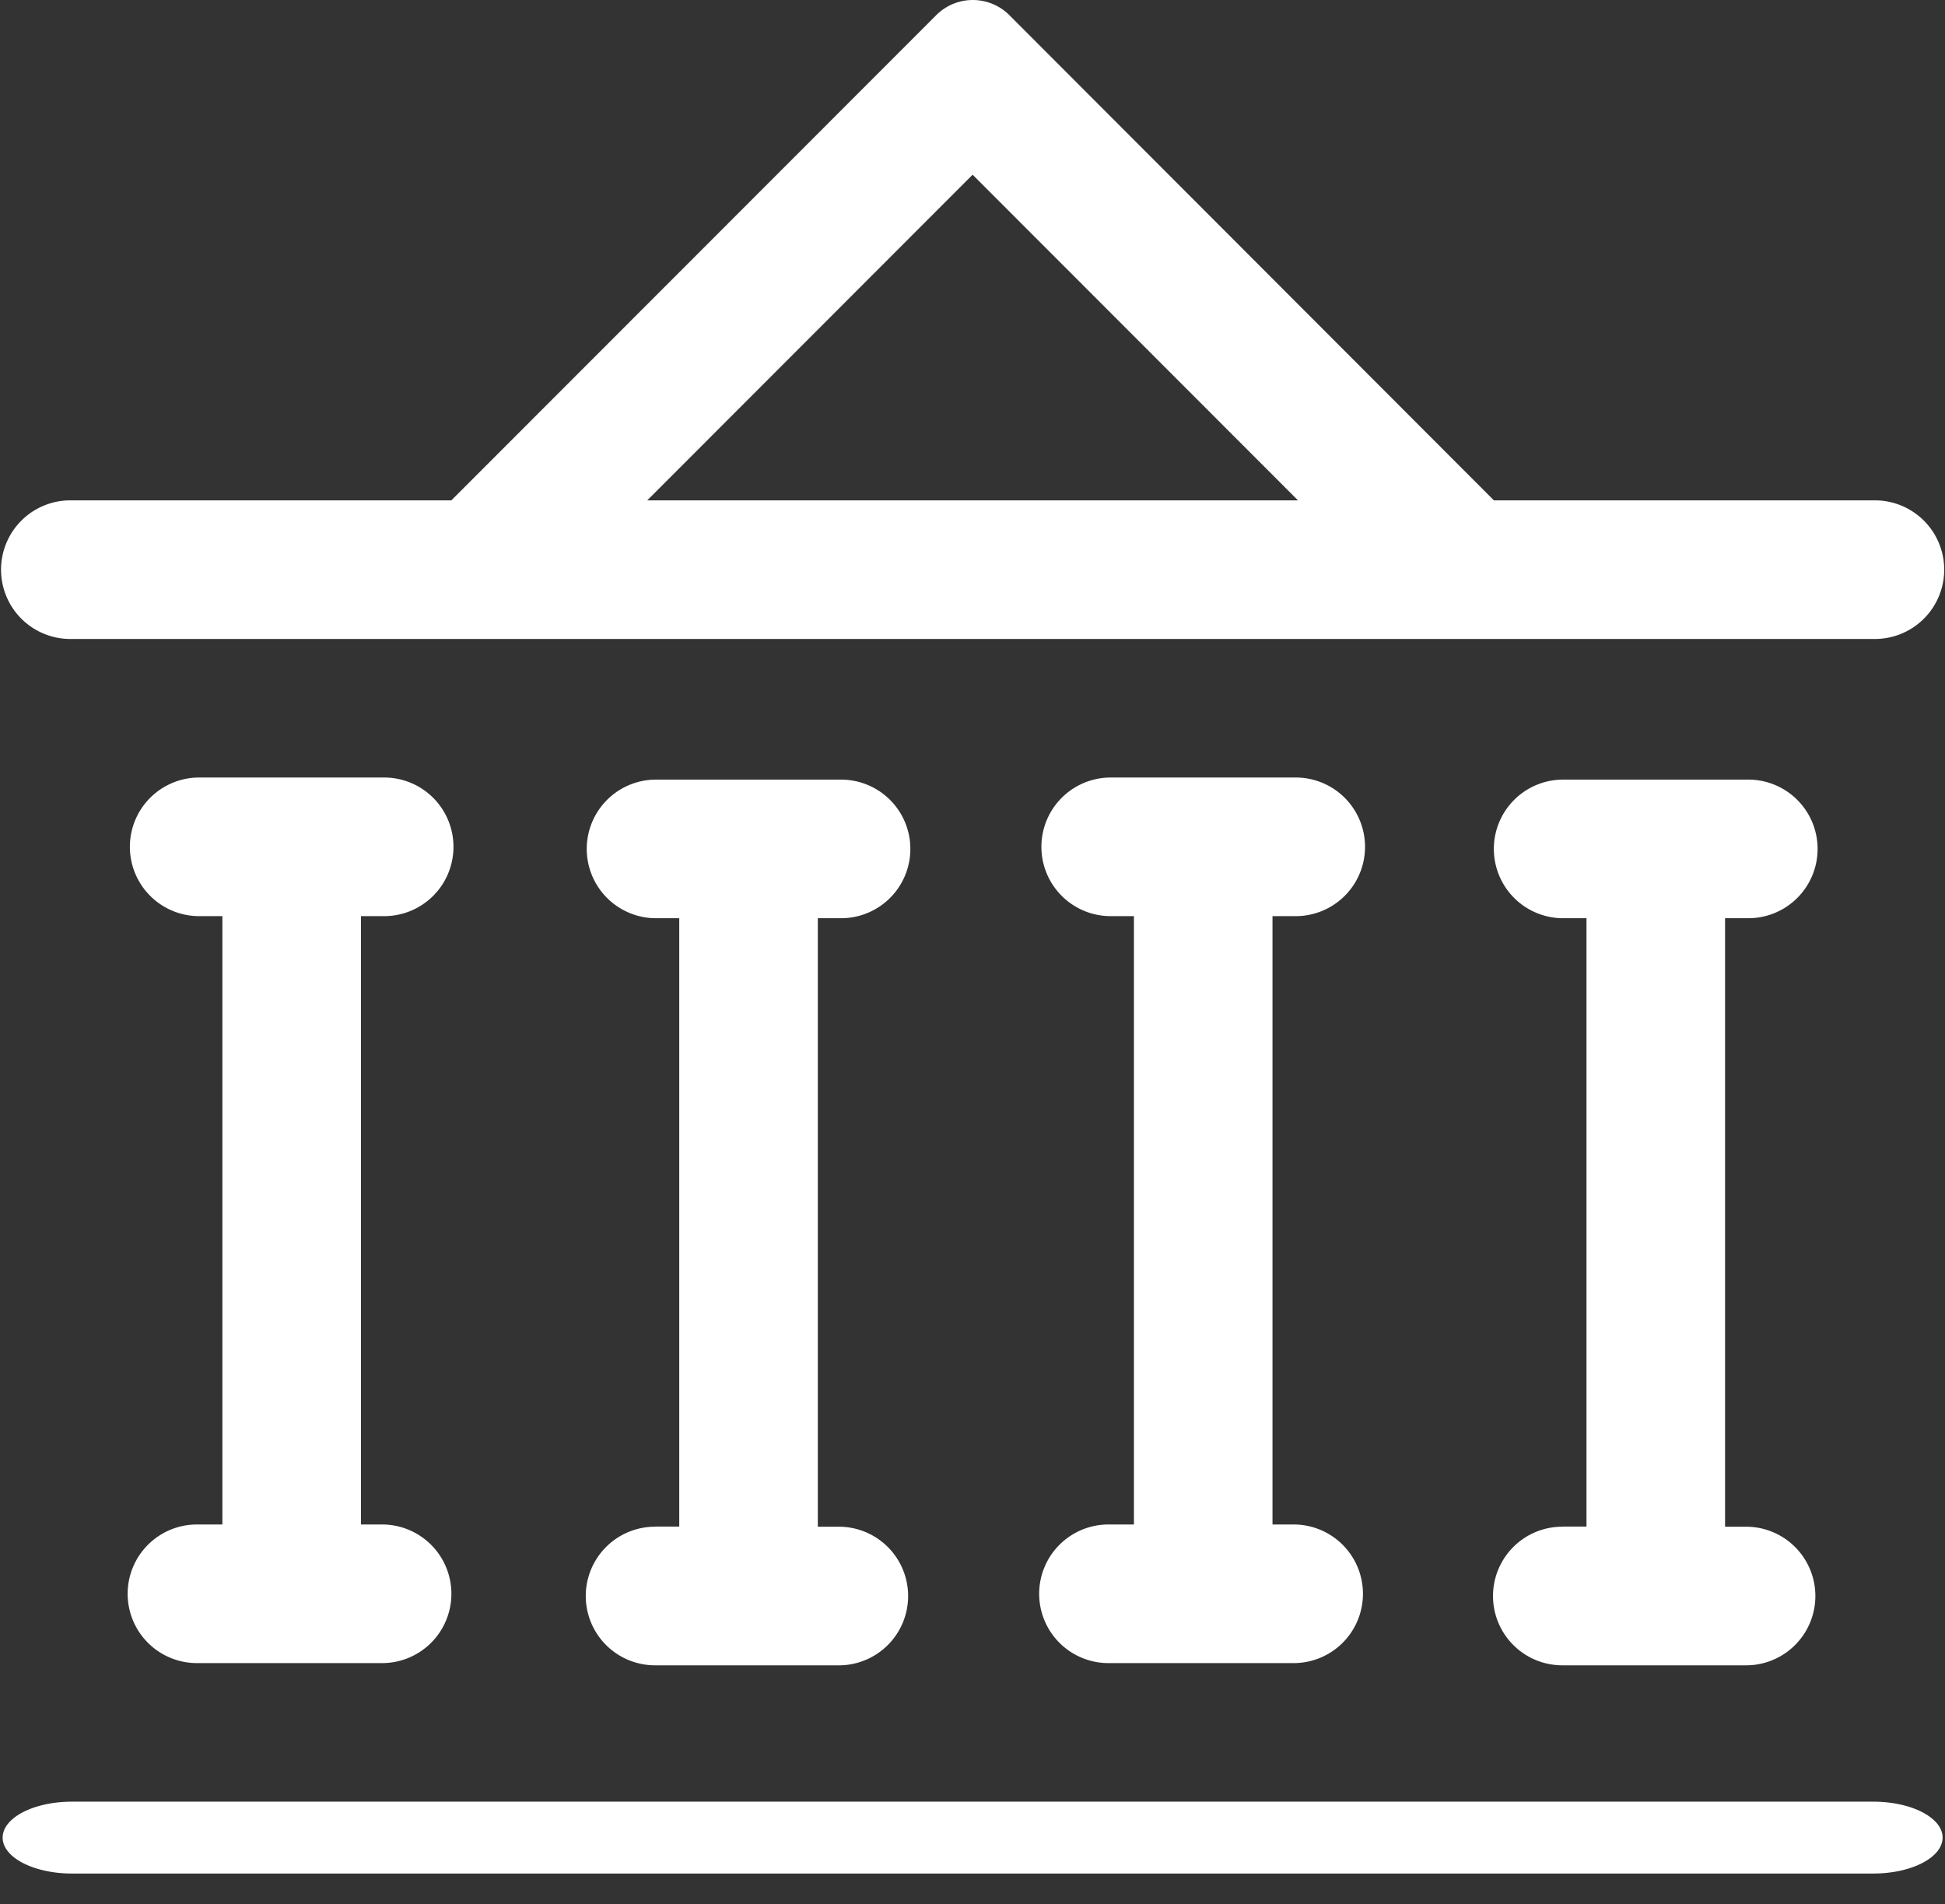
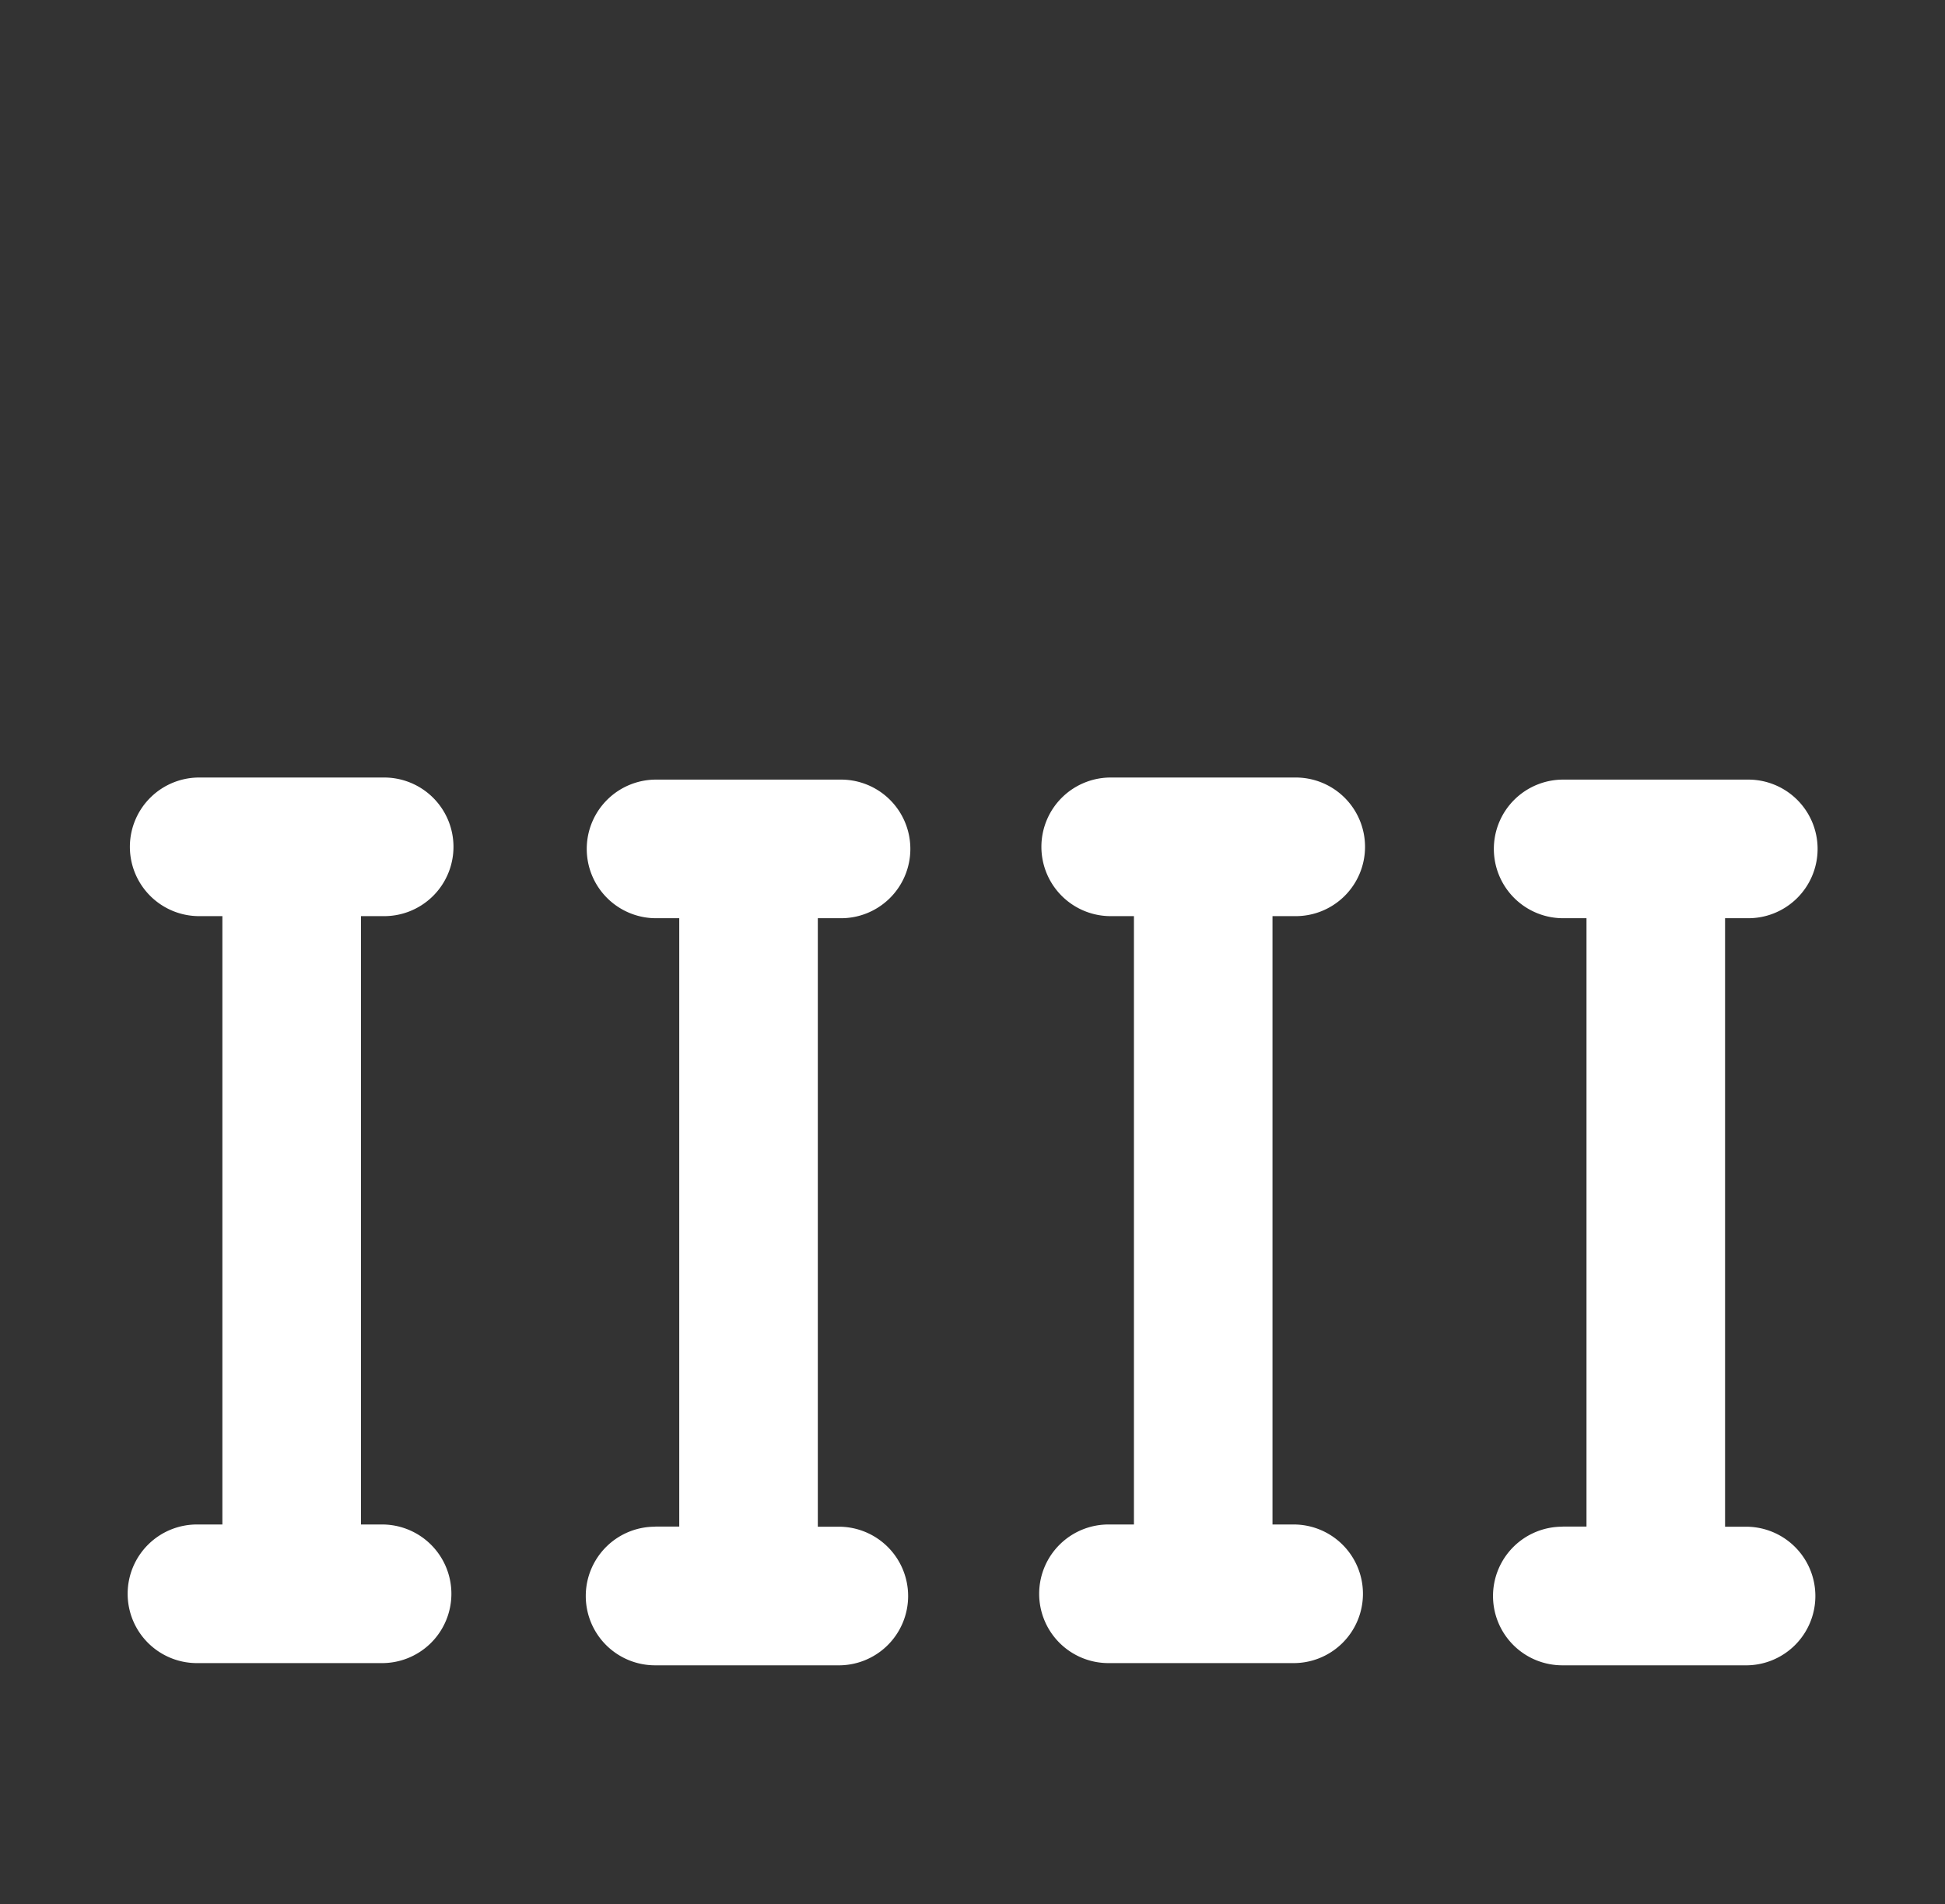
<svg xmlns="http://www.w3.org/2000/svg" t="1737440256181" class="icon" viewBox="0 0 1046 1024" version="1.1" p-id="7174" width="204.297" height="200">
  <rect x="0" y="0" width="1046" height="1024" fill="#333333" stroke="none" />
-   <path d="M803.41 269.061L542.908 8.231a27.803 27.803 0 0 0-39.492 0l-260.695 260.83H38.694a37.27 37.27 0 1 0 0 74.52H1007.437a37.27 37.27 0 1 0 0-74.52h-204.027z m-455.332 0L523.066 93.938l174.988 175.123H348.077z m659.379 699.74H38.694c-20.596 0-37.27 8.656-37.27 19.321s16.674 19.321 37.27 19.321H1007.437c20.596 0 37.27-8.656 37.27-19.321s-16.674-19.321-37.27-19.321z" fill="#ffffff" p-id="7175" />
  <path d="M106.781 819.76a37.27 37.27 0 1 0 0 74.52h97.84a37.27 37.27 0 1 0 0-74.52h-10.491V492.621h11.612a37.27 37.27 0 1 0 0-74.52h-97.763a37.27 37.27 0 1 0 0 74.52h11.612v327.139h-12.81zM352.483 820.939a37.27 37.27 0 1 0 0 74.539h97.763a37.27 37.27 0 1 0 0-74.52h-10.433V493.742h11.631a37.27 37.27 0 1 0 0-74.52h-97.763a37.27 37.27 0 1 0 0 74.52h11.612v327.139h-12.887l0.077 0.077zM596.987 819.76a37.27 37.27 0 1 0 0 74.52h97.86a37.27 37.27 0 1 0 0-74.52h-10.51V492.621h11.631a37.27 37.27 0 1 0 0-74.52h-97.782a37.27 37.27 0 1 0 0 74.52h11.631v327.139h-12.829zM840.39 820.939a37.27 37.27 0 1 0 0 74.539h97.763a37.27 37.27 0 1 0 0-74.52h-10.433V493.742h11.631a37.27 37.27 0 1 0 0-74.52h-97.84a37.27 37.27 0 1 0 0 74.52h11.689v327.139h-12.81v0.077z" fill="#ffffff" p-id="7176" />
</svg>